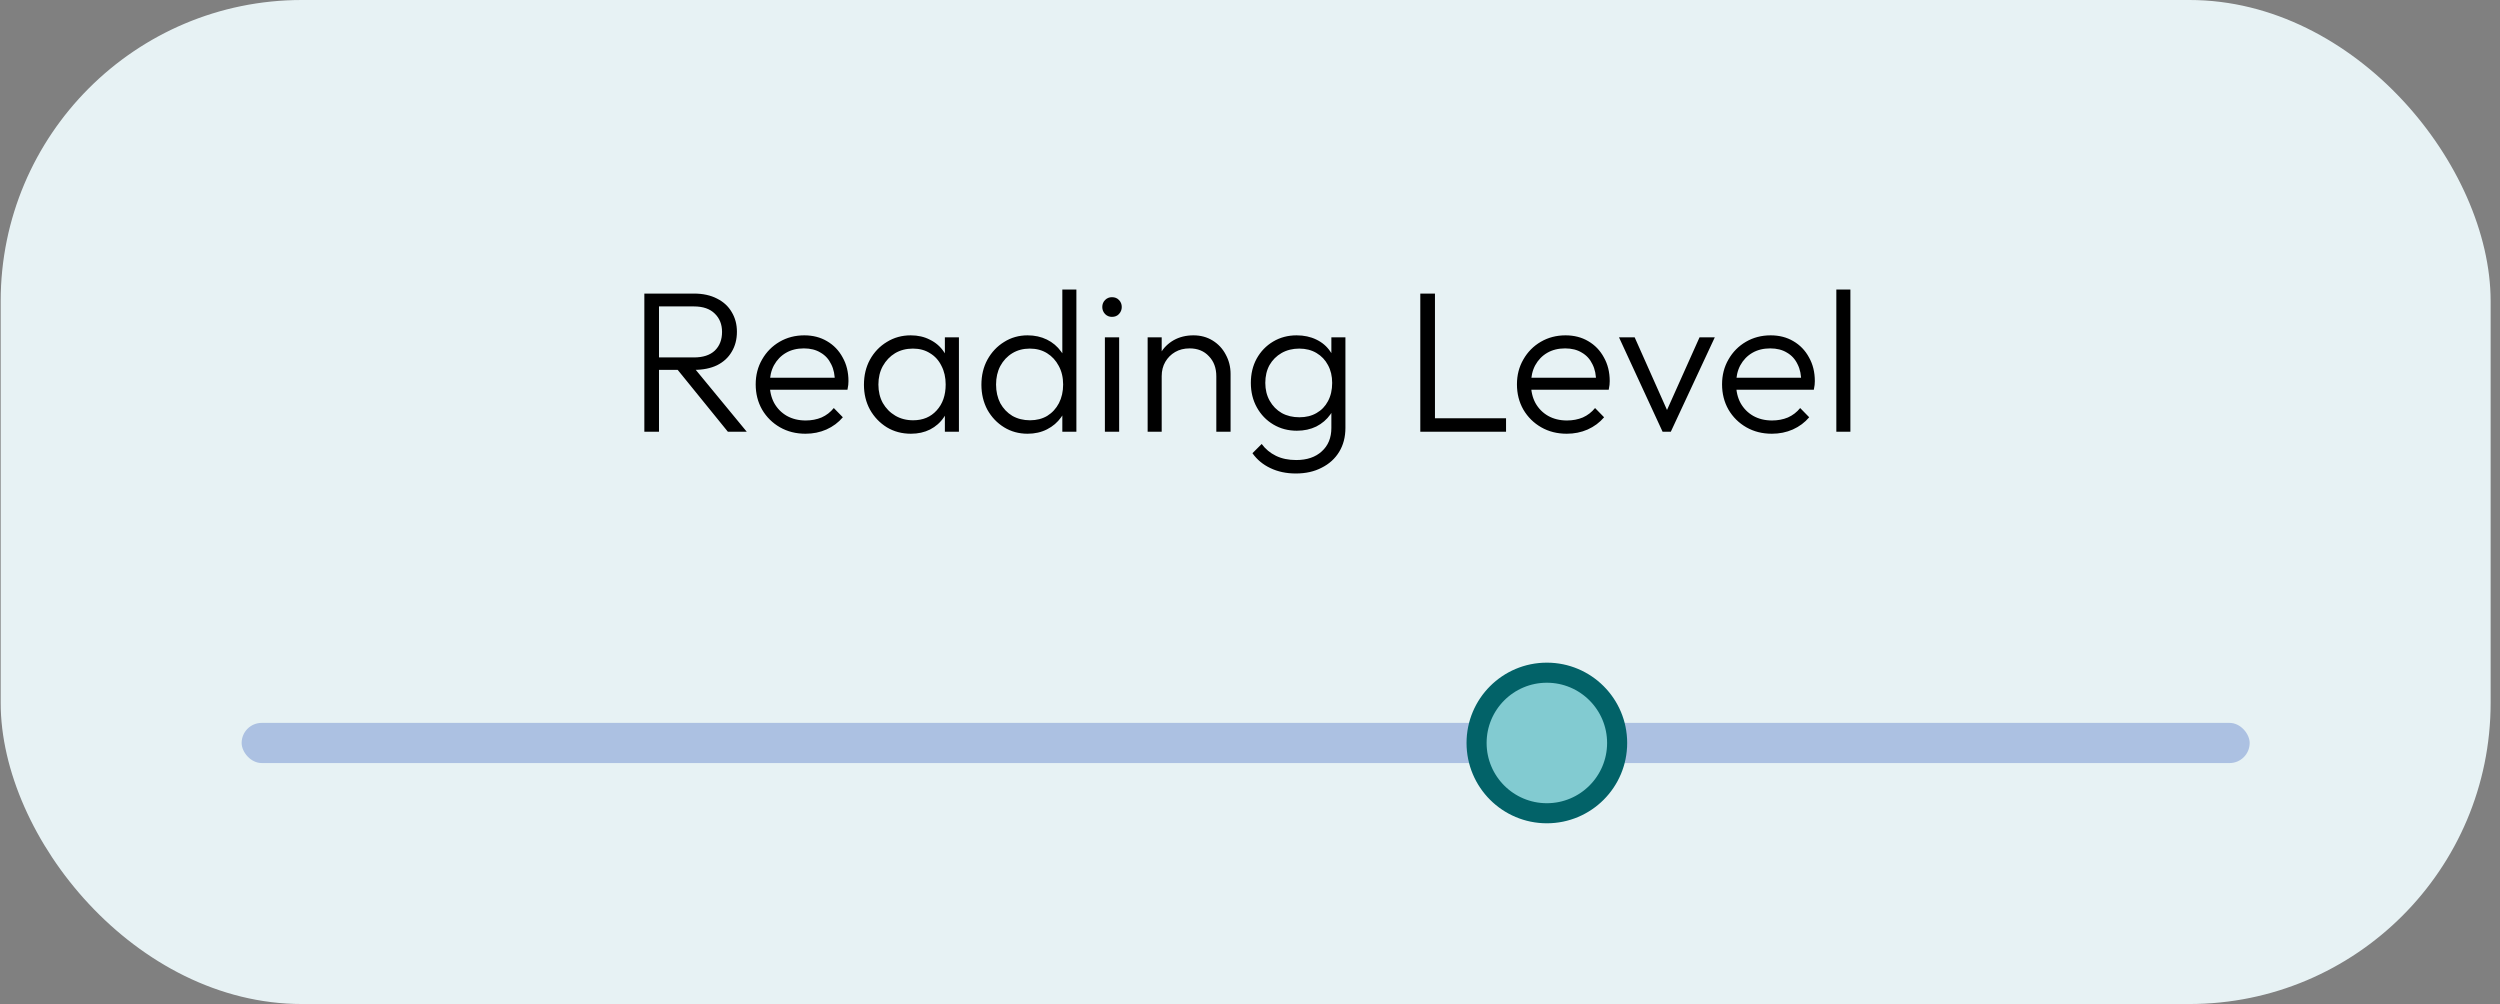
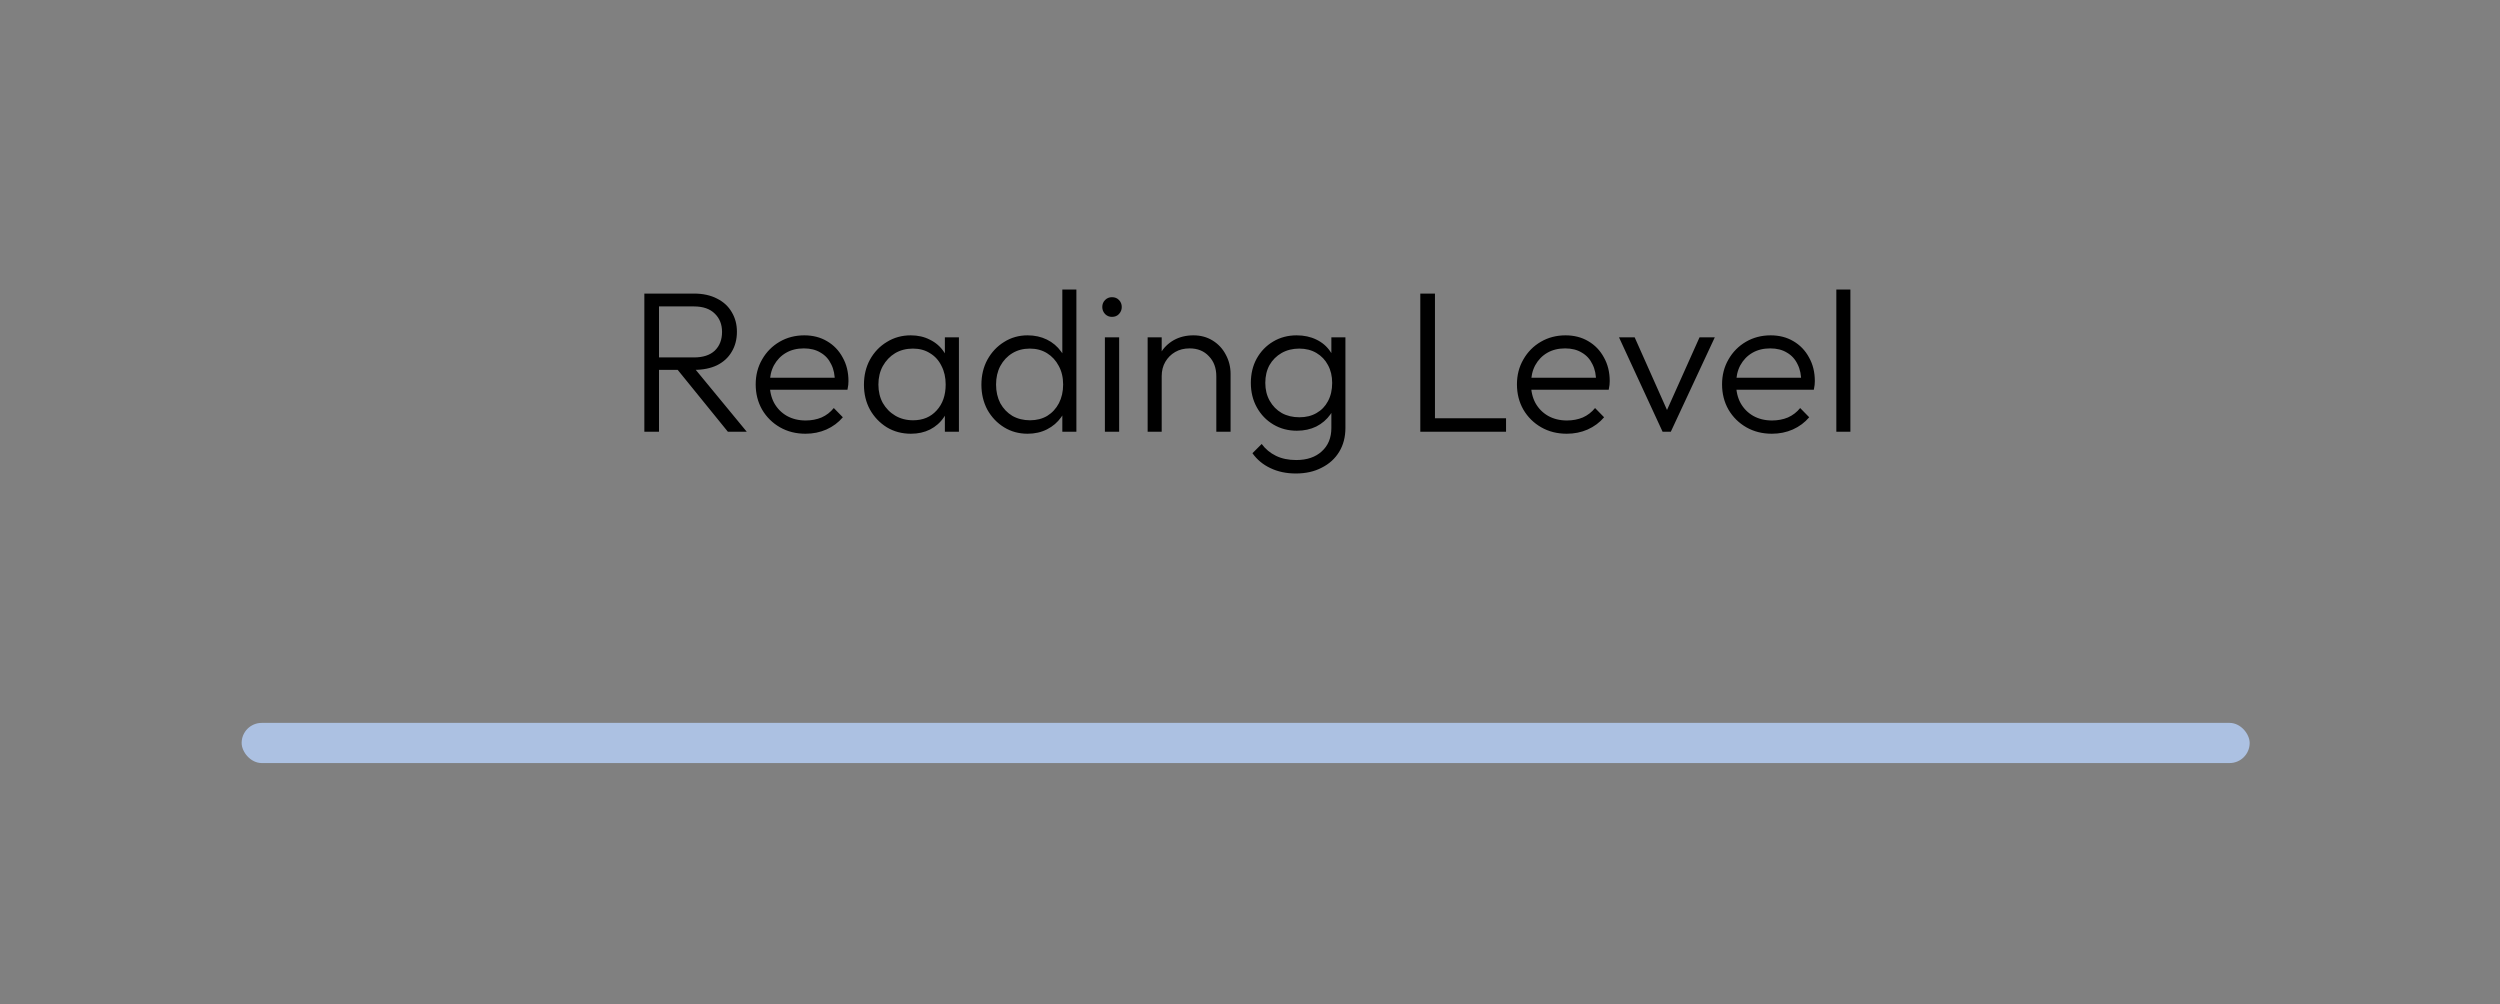
<svg xmlns="http://www.w3.org/2000/svg" fill="none" viewBox="0 0 249 100" height="100" width="249">
  <rect x="0" y="0" width="249" height="100" fill="#808080" stroke="none" />
-   <rect fill="#E7F2F4" rx="30" height="100" width="248" x="0.067" />
  <path fill="black" d="M65.117 36.84V35.6H69.117C70.023 35.6 70.716 35.373 71.197 34.92C71.677 34.453 71.916 33.833 71.916 33.06C71.916 32.313 71.677 31.707 71.197 31.24C70.716 30.76 70.023 30.52 69.117 30.52H65.117V29.24H69.117C70.01 29.24 70.776 29.407 71.416 29.74C72.056 30.06 72.543 30.507 72.876 31.08C73.223 31.653 73.397 32.307 73.397 33.04C73.397 33.8 73.223 34.467 72.876 35.04C72.543 35.613 72.056 36.06 71.416 36.38C70.776 36.687 70.01 36.84 69.117 36.84H65.117ZM64.177 43V29.24H65.636V43H64.177ZM72.496 43L67.337 36.64L68.757 36.18L74.376 43H72.496ZM80.227 43.2C79.281 43.2 78.434 42.987 77.687 42.56C76.941 42.133 76.347 41.547 75.907 40.8C75.481 40.053 75.267 39.213 75.267 38.28C75.267 37.36 75.481 36.533 75.907 35.8C76.334 35.053 76.914 34.467 77.647 34.04C78.381 33.613 79.201 33.4 80.107 33.4C80.961 33.4 81.714 33.593 82.367 33.98C83.034 34.367 83.554 34.907 83.927 35.6C84.314 36.28 84.507 37.067 84.507 37.96C84.507 38.067 84.501 38.193 84.487 38.34C84.474 38.473 84.447 38.633 84.407 38.82H76.267V37.62H83.647L83.147 38.06C83.161 37.367 83.041 36.773 82.787 36.28C82.547 35.773 82.194 35.387 81.727 35.12C81.274 34.84 80.721 34.7 80.067 34.7C79.387 34.7 78.794 34.847 78.287 35.14C77.781 35.433 77.381 35.847 77.087 36.38C76.807 36.9 76.667 37.52 76.667 38.24C76.667 38.96 76.814 39.593 77.107 40.14C77.414 40.687 77.834 41.113 78.367 41.42C78.914 41.727 79.541 41.88 80.247 41.88C80.821 41.88 81.347 41.78 81.827 41.58C82.307 41.367 82.714 41.053 83.047 40.64L83.947 41.56C83.507 42.08 82.961 42.487 82.307 42.78C81.667 43.06 80.974 43.2 80.227 43.2ZM90.729 43.2C89.836 43.2 89.036 42.987 88.329 42.56C87.622 42.12 87.062 41.533 86.649 40.8C86.249 40.067 86.049 39.24 86.049 38.32C86.049 37.387 86.249 36.553 86.649 35.82C87.062 35.073 87.622 34.487 88.329 34.06C89.036 33.62 89.829 33.4 90.709 33.4C91.429 33.4 92.069 33.547 92.629 33.84C93.202 34.12 93.662 34.52 94.009 35.04C94.369 35.547 94.589 36.14 94.669 36.82V39.76C94.589 40.44 94.369 41.04 94.009 41.56C93.662 42.08 93.202 42.487 92.629 42.78C92.069 43.06 91.436 43.2 90.729 43.2ZM90.949 41.86C91.922 41.86 92.702 41.533 93.289 40.88C93.889 40.227 94.189 39.367 94.189 38.3C94.189 37.593 94.049 36.973 93.769 36.44C93.502 35.893 93.122 35.473 92.629 35.18C92.149 34.873 91.582 34.72 90.929 34.72C90.262 34.72 89.669 34.873 89.149 35.18C88.642 35.487 88.236 35.913 87.929 36.46C87.636 36.993 87.489 37.607 87.489 38.3C87.489 38.993 87.636 39.607 87.929 40.14C88.236 40.673 88.649 41.093 89.169 41.4C89.689 41.707 90.282 41.86 90.949 41.86ZM94.109 43V40.48L94.389 38.16L94.109 35.9V33.6H95.509V43H94.109ZM102.348 43.2C101.482 43.2 100.702 42.987 100.008 42.56C99.315 42.133 98.762 41.553 98.348 40.82C97.948 40.073 97.748 39.24 97.748 38.32C97.748 37.387 97.948 36.553 98.348 35.82C98.762 35.073 99.315 34.487 100.008 34.06C100.702 33.62 101.482 33.4 102.348 33.4C103.055 33.4 103.695 33.54 104.268 33.82C104.842 34.1 105.315 34.5 105.688 35.02C106.075 35.527 106.302 36.127 106.368 36.82V39.76C106.288 40.44 106.062 41.04 105.688 41.56C105.328 42.067 104.862 42.467 104.288 42.76C103.715 43.053 103.068 43.2 102.348 43.2ZM102.588 41.86C103.242 41.86 103.815 41.713 104.308 41.42C104.802 41.113 105.188 40.693 105.468 40.16C105.748 39.613 105.888 38.993 105.888 38.3C105.888 37.593 105.742 36.973 105.448 36.44C105.168 35.907 104.782 35.487 104.288 35.18C103.795 34.873 103.222 34.72 102.568 34.72C101.915 34.72 101.335 34.873 100.828 35.18C100.322 35.487 99.922 35.913 99.628 36.46C99.348 36.993 99.208 37.607 99.208 38.3C99.208 38.993 99.348 39.613 99.628 40.16C99.922 40.693 100.322 41.113 100.828 41.42C101.348 41.713 101.935 41.86 102.588 41.86ZM107.208 43H105.808V40.48L106.088 38.16L105.808 35.9V28.84H107.208V43ZM110.047 43V33.6H111.467V43H110.047ZM110.747 31.56C110.481 31.56 110.254 31.467 110.067 31.28C109.881 31.08 109.787 30.847 109.787 30.58C109.787 30.3 109.881 30.067 110.067 29.88C110.254 29.693 110.481 29.6 110.747 29.6C111.041 29.6 111.274 29.693 111.447 29.88C111.634 30.067 111.727 30.3 111.727 30.58C111.727 30.847 111.634 31.08 111.447 31.28C111.274 31.467 111.041 31.56 110.747 31.56ZM121.145 43V37.48C121.145 36.653 120.899 35.987 120.405 35.48C119.925 34.96 119.285 34.7 118.485 34.7C117.939 34.7 117.459 34.82 117.045 35.06C116.632 35.3 116.305 35.627 116.065 36.04C115.825 36.453 115.705 36.927 115.705 37.46L115.065 37.1C115.065 36.393 115.232 35.76 115.565 35.2C115.899 34.64 116.345 34.2 116.905 33.88C117.479 33.56 118.132 33.4 118.865 33.4C119.585 33.4 120.225 33.573 120.785 33.92C121.345 34.267 121.779 34.733 122.085 35.32C122.405 35.907 122.565 36.547 122.565 37.24V43H121.145ZM114.305 43V33.6H115.705V43H114.305ZM129.064 47.16C128.117 47.16 127.271 46.98 126.524 46.62C125.791 46.273 125.197 45.78 124.744 45.14L125.664 44.22C126.037 44.727 126.511 45.12 127.084 45.4C127.657 45.68 128.331 45.82 129.104 45.82C130.171 45.82 131.017 45.533 131.644 44.96C132.284 44.387 132.604 43.607 132.604 42.62V40.28L132.884 38.14L132.604 36.02V33.6H134.004V42.62C134.004 43.527 133.797 44.32 133.384 45C132.971 45.68 132.391 46.207 131.644 46.58C130.911 46.967 130.051 47.16 129.064 47.16ZM129.164 42.9C128.297 42.9 127.517 42.693 126.824 42.28C126.131 41.867 125.584 41.3 125.184 40.58C124.784 39.86 124.584 39.047 124.584 38.14C124.584 37.233 124.777 36.427 125.164 35.72C125.564 35 126.111 34.433 126.804 34.02C127.497 33.607 128.277 33.4 129.144 33.4C129.877 33.4 130.531 33.54 131.104 33.82C131.691 34.1 132.157 34.5 132.504 35.02C132.864 35.527 133.084 36.127 133.164 36.82V39.48C133.084 40.16 132.864 40.76 132.504 41.28C132.144 41.787 131.677 42.187 131.104 42.48C130.531 42.76 129.884 42.9 129.164 42.9ZM129.424 41.56C130.077 41.56 130.644 41.42 131.124 41.14C131.617 40.86 131.997 40.467 132.264 39.96C132.544 39.44 132.684 38.833 132.684 38.14C132.684 37.46 132.544 36.867 132.264 36.36C131.997 35.853 131.617 35.453 131.124 35.16C130.631 34.867 130.057 34.72 129.404 34.72C128.751 34.72 128.164 34.867 127.644 35.16C127.137 35.453 126.737 35.853 126.444 36.36C126.164 36.867 126.024 37.46 126.024 38.14C126.024 38.807 126.171 39.4 126.464 39.92C126.757 40.44 127.157 40.847 127.664 41.14C128.171 41.42 128.757 41.56 129.424 41.56ZM141.462 43V29.24H142.922V43H141.462ZM142.422 43V41.66H150.002V43H142.422ZM156.048 43.2C155.101 43.2 154.254 42.987 153.508 42.56C152.761 42.133 152.168 41.547 151.728 40.8C151.301 40.053 151.088 39.213 151.088 38.28C151.088 37.36 151.301 36.533 151.728 35.8C152.154 35.053 152.734 34.467 153.468 34.04C154.201 33.613 155.021 33.4 155.928 33.4C156.781 33.4 157.534 33.593 158.188 33.98C158.854 34.367 159.374 34.907 159.748 35.6C160.134 36.28 160.328 37.067 160.328 37.96C160.328 38.067 160.321 38.193 160.308 38.34C160.294 38.473 160.268 38.633 160.228 38.82H152.088V37.62H159.468L158.968 38.06C158.981 37.367 158.861 36.773 158.608 36.28C158.368 35.773 158.014 35.387 157.548 35.12C157.094 34.84 156.541 34.7 155.888 34.7C155.208 34.7 154.614 34.847 154.108 35.14C153.601 35.433 153.201 35.847 152.908 36.38C152.628 36.9 152.488 37.52 152.488 38.24C152.488 38.96 152.634 39.593 152.928 40.14C153.234 40.687 153.654 41.113 154.188 41.42C154.734 41.727 155.361 41.88 156.068 41.88C156.641 41.88 157.168 41.78 157.648 41.58C158.128 41.367 158.534 41.053 158.868 40.64L159.768 41.56C159.328 42.08 158.781 42.487 158.128 42.78C157.488 43.06 156.794 43.2 156.048 43.2ZM165.593 43L161.253 33.6H162.813L166.473 41.82H165.593L169.273 33.6H170.793L166.413 43H165.593ZM176.477 43.2C175.531 43.2 174.684 42.987 173.937 42.56C173.191 42.133 172.597 41.547 172.157 40.8C171.731 40.053 171.517 39.213 171.517 38.28C171.517 37.36 171.731 36.533 172.157 35.8C172.584 35.053 173.164 34.467 173.897 34.04C174.631 33.613 175.451 33.4 176.357 33.4C177.211 33.4 177.964 33.593 178.617 33.98C179.284 34.367 179.804 34.907 180.177 35.6C180.564 36.28 180.757 37.067 180.757 37.96C180.757 38.067 180.751 38.193 180.737 38.34C180.724 38.473 180.697 38.633 180.657 38.82H172.517V37.62H179.897L179.397 38.06C179.411 37.367 179.291 36.773 179.037 36.28C178.797 35.773 178.444 35.387 177.977 35.12C177.524 34.84 176.971 34.7 176.317 34.7C175.637 34.7 175.044 34.847 174.537 35.14C174.031 35.433 173.631 35.847 173.337 36.38C173.057 36.9 172.917 37.52 172.917 38.24C172.917 38.96 173.064 39.593 173.357 40.14C173.664 40.687 174.084 41.113 174.617 41.42C175.164 41.727 175.791 41.88 176.497 41.88C177.071 41.88 177.597 41.78 178.077 41.58C178.557 41.367 178.964 41.053 179.297 40.64L180.197 41.56C179.757 42.08 179.211 42.487 178.557 42.78C177.917 43.06 177.224 43.2 176.477 43.2ZM182.899 43V28.84H184.299V43H182.899Z" />
  <rect fill="#ACC1E2" rx="2" height="4" width="200" y="72" x="24.067" />
-   <circle stroke-width="2" stroke="#026268" fill="#82CBD1" r="7" cy="74" cx="154.067" />
</svg>